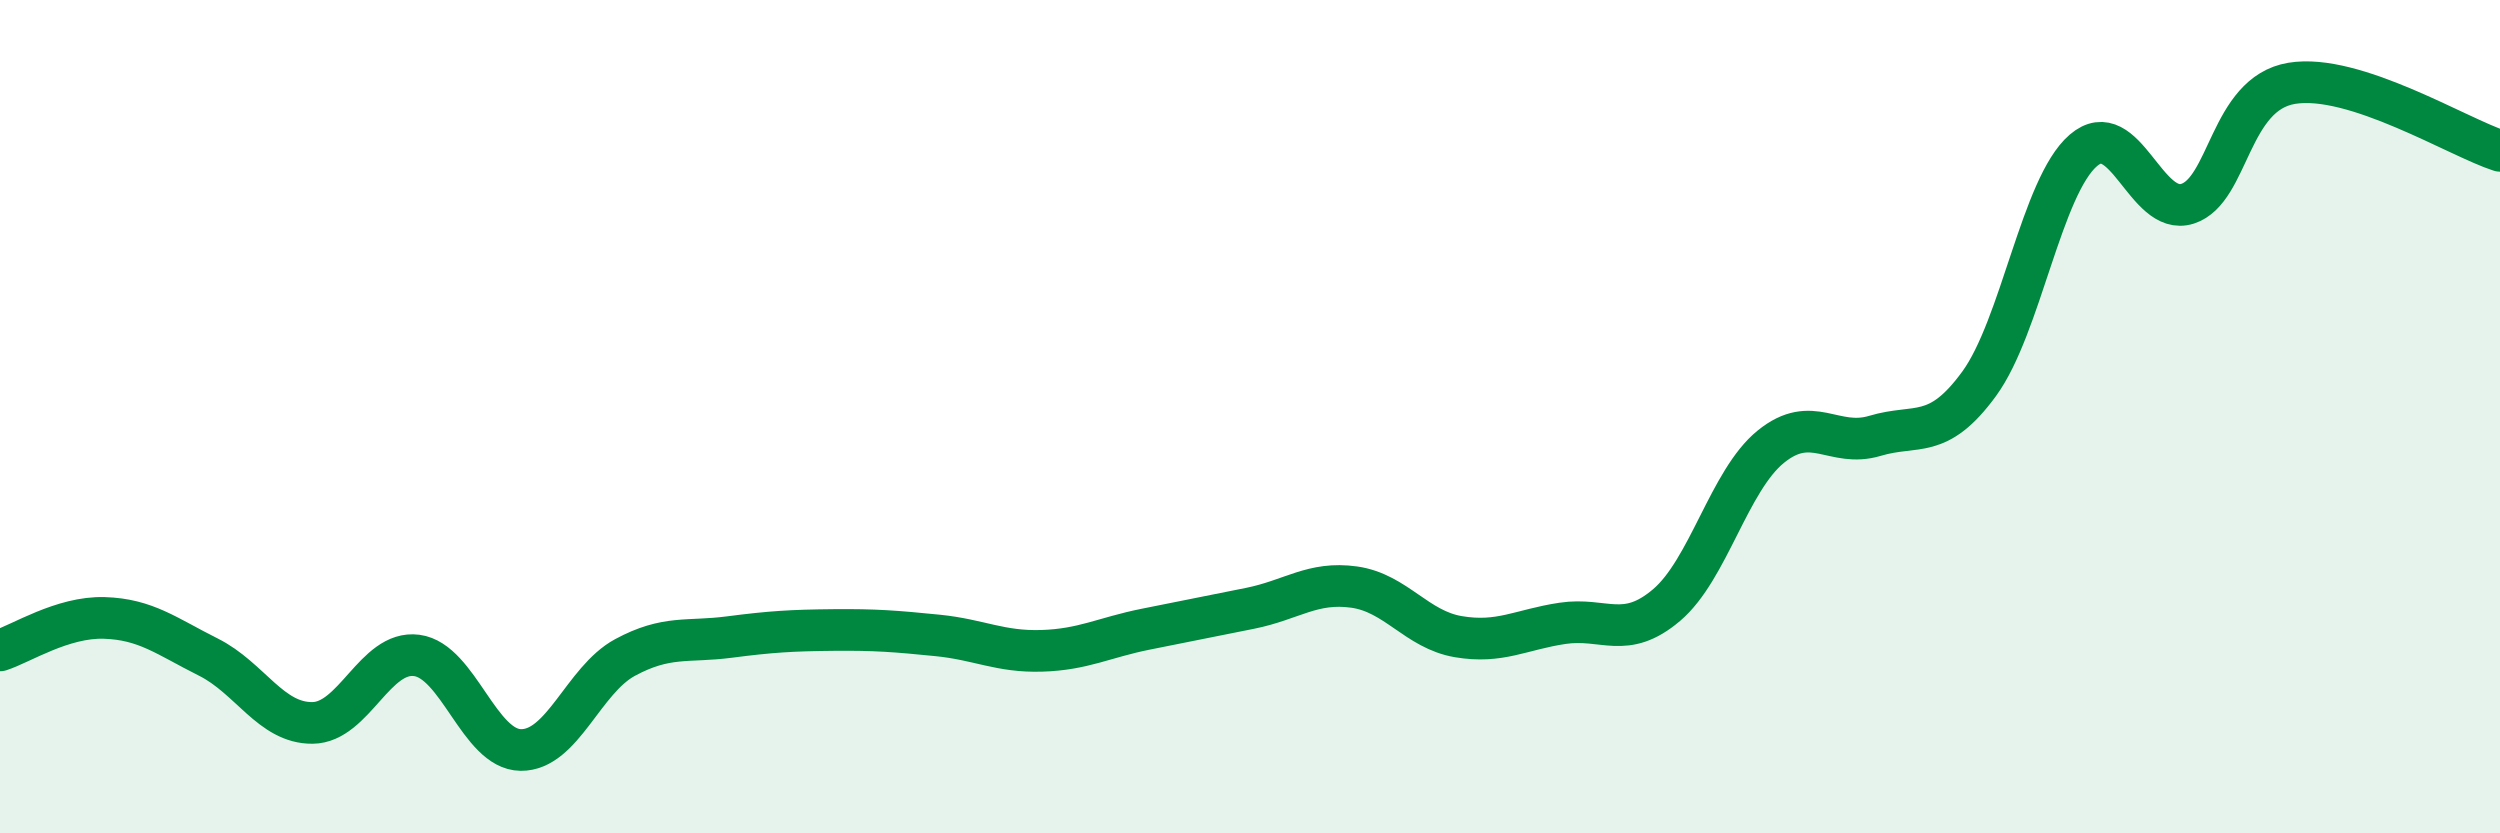
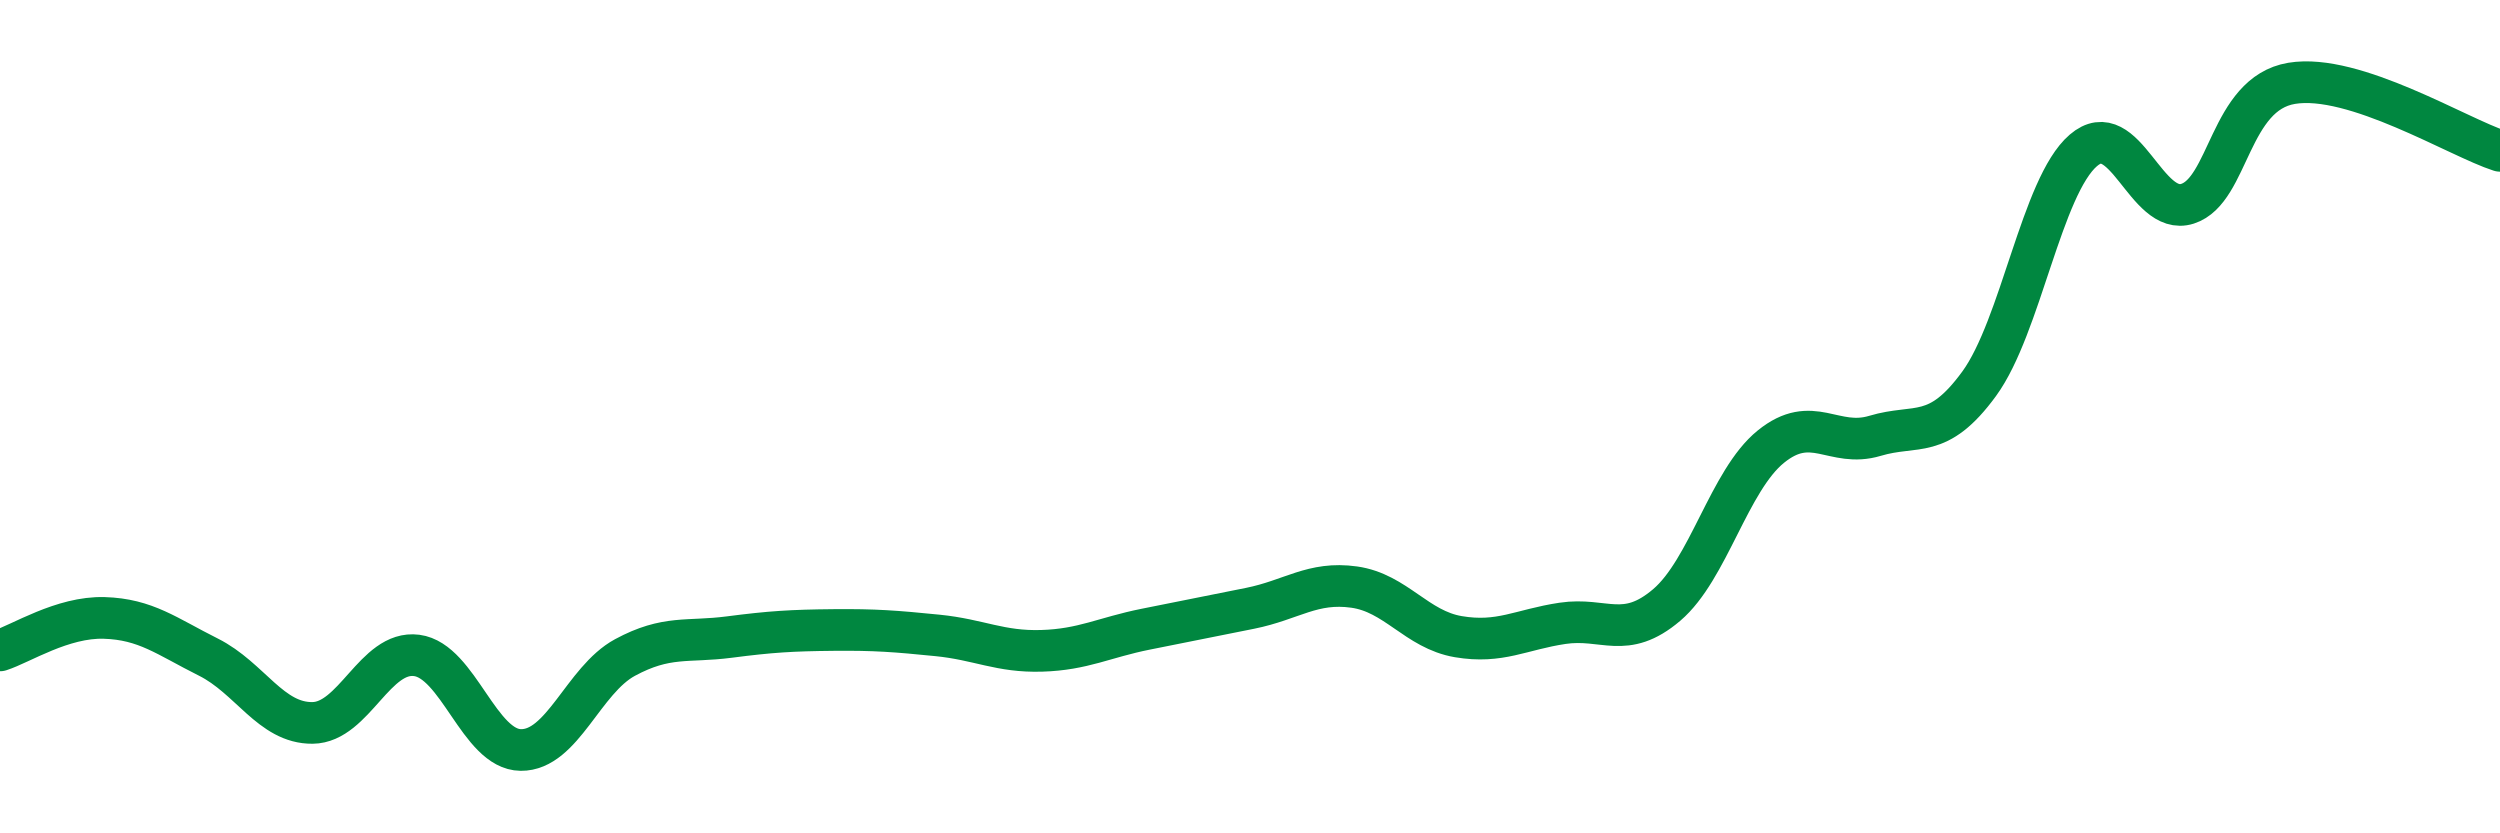
<svg xmlns="http://www.w3.org/2000/svg" width="60" height="20" viewBox="0 0 60 20">
-   <path d="M 0,15.61 C 0.5,15.45 1.5,14.8 2.5,14.83 C 3.5,14.86 4,15.27 5,15.77 C 6,16.27 6.5,17.36 7.5,17.35 C 8.5,17.34 9,15.6 10,15.73 C 11,15.86 11.5,17.99 12.5,18 C 13.5,18.01 14,16.32 15,15.78 C 16,15.24 16.5,15.42 17.5,15.29 C 18.5,15.16 19,15.13 20,15.12 C 21,15.11 21.5,15.15 22.5,15.25 C 23.5,15.35 24,15.65 25,15.62 C 26,15.59 26.5,15.3 27.5,15.1 C 28.5,14.9 29,14.8 30,14.6 C 31,14.4 31.5,13.95 32.5,14.09 C 33.5,14.23 34,15.11 35,15.28 C 36,15.45 36.5,15.11 37.5,14.96 C 38.5,14.81 39,15.37 40,14.52 C 41,13.67 41.5,11.53 42.5,10.72 C 43.5,9.91 44,10.76 45,10.46 C 46,10.16 46.5,10.58 47.5,9.21 C 48.5,7.84 49,4.47 50,3.61 C 51,2.75 51.5,5.21 52.5,4.89 C 53.5,4.57 53.5,2.25 55,2 C 56.5,1.75 59,3.3 60,3.62L60 20L0 20Z" fill="#008740" opacity="0.1" stroke-linecap="round" stroke-linejoin="round" />
  <path d="M 0,15.61 C 0.5,15.45 1.5,14.8 2.5,14.83 C 3.5,14.86 4,15.27 5,15.77 C 6,16.27 6.5,17.36 7.5,17.35 C 8.5,17.34 9,15.6 10,15.73 C 11,15.86 11.5,17.99 12.5,18 C 13.5,18.01 14,16.32 15,15.78 C 16,15.24 16.5,15.42 17.5,15.29 C 18.5,15.16 19,15.13 20,15.12 C 21,15.11 21.5,15.15 22.5,15.25 C 23.5,15.35 24,15.65 25,15.62 C 26,15.59 26.5,15.3 27.5,15.1 C 28.5,14.9 29,14.8 30,14.6 C 31,14.4 31.5,13.95 32.5,14.09 C 33.5,14.23 34,15.11 35,15.28 C 36,15.45 36.5,15.11 37.5,14.96 C 38.5,14.81 39,15.37 40,14.52 C 41,13.67 41.5,11.53 42.5,10.72 C 43.5,9.91 44,10.76 45,10.46 C 46,10.16 46.5,10.58 47.5,9.21 C 48.5,7.84 49,4.47 50,3.61 C 51,2.75 51.5,5.21 52.5,4.89 C 53.5,4.57 53.5,2.25 55,2 C 56.5,1.75 59,3.3 60,3.62" stroke="#008740" stroke-width="1" fill="none" stroke-linecap="round" stroke-linejoin="round" />
</svg>